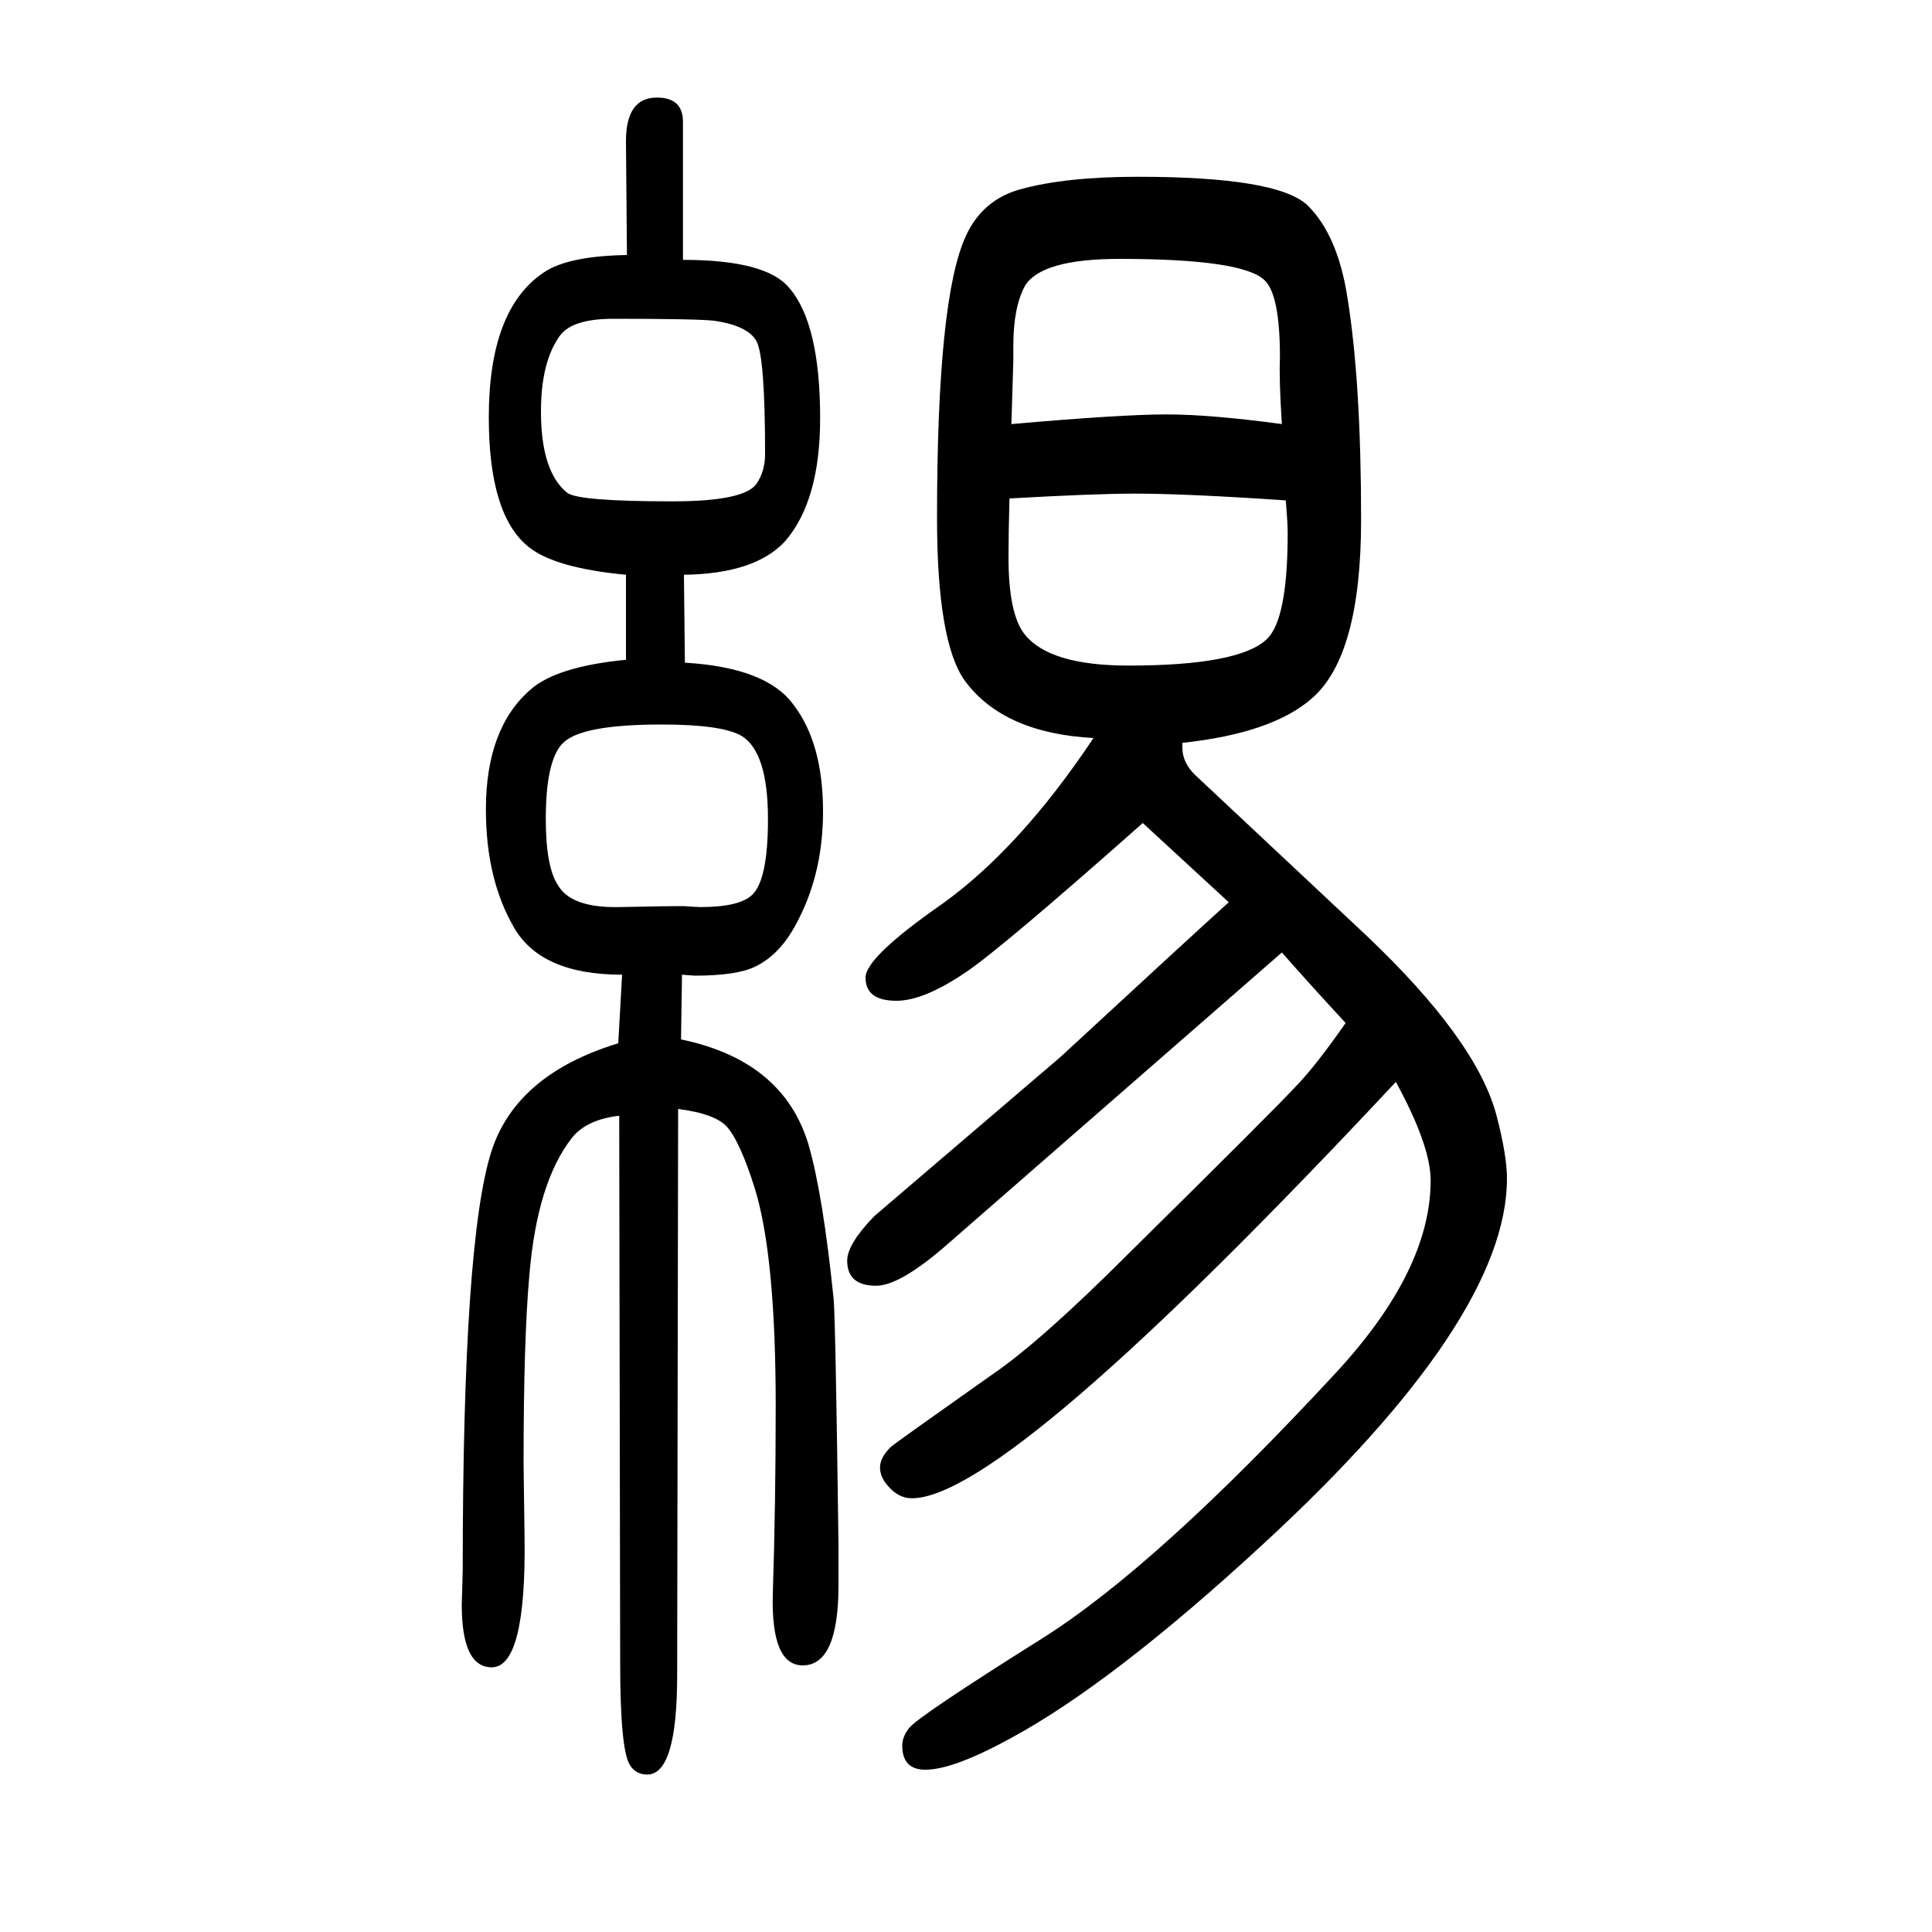
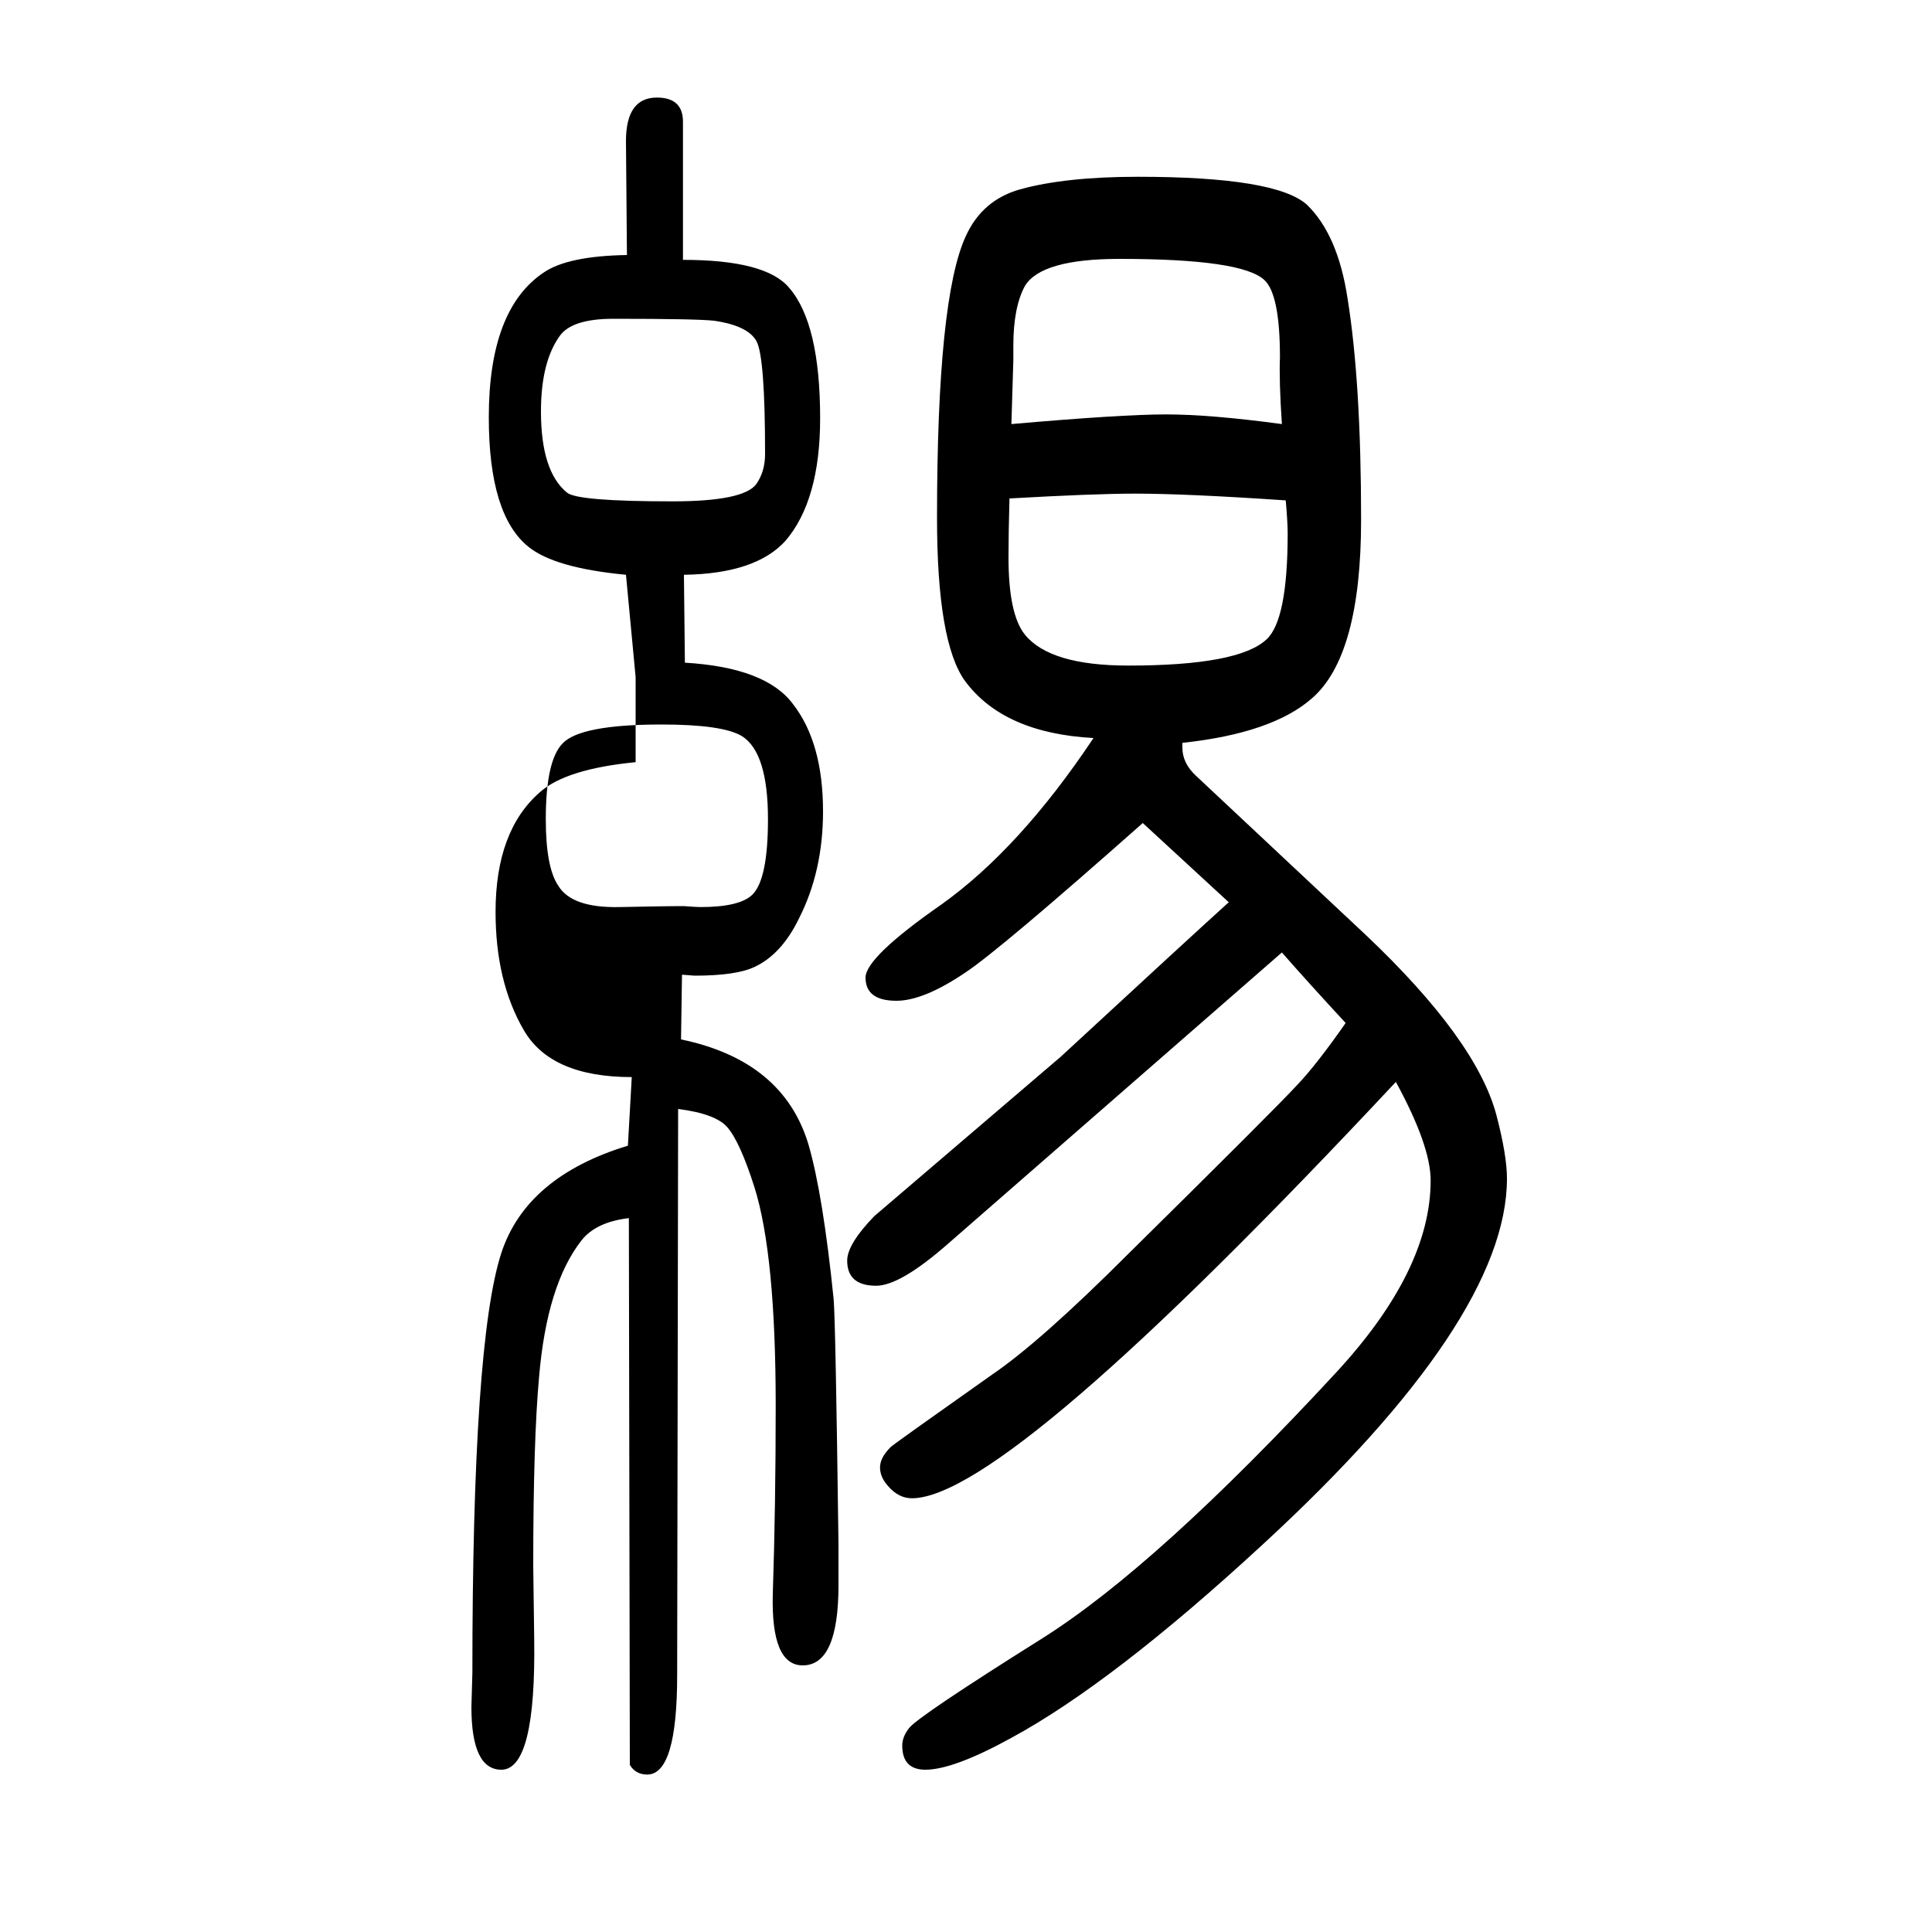
<svg xmlns="http://www.w3.org/2000/svg" height="100" width="100" version="1.1">
-   <path d="M1132 886q-93 5 -133 59q-29 40 -29 169q0 228 30 292q17 37 56 48q47 13 122 13q143 0 175 -29q32 -31 42 -97q14 -87 14 -229q0 -141 -51 -185q-41 -36 -134 -46v-5q0 -16 14 -29l176 -165q114 -108 135 -186q11 -42 11 -66q0 -146 -253 -379q-155 -143 -260 -200 q-60 -33 -89 -33q-24 0 -24 25q0 9 7 18q9 12 138 93q119 75 304 275q98 106 98 199q0 36 -36 102q-403 -431 -501 -431q-14 0 -25 13q-8 9 -8 19t11 21q3 3 105 75q50 34 141 125q152 150 175 175q20 21 50 64q-37 40 -66 73l-345 -301q-50 -44 -75 -44q-30 0 -30 26 q0 17 28 46q7 6 193 165q132 122 174 160l-89 82q-149 -132 -184 -155q-43 -29 -71 -29q-32 0 -32 24q0 21 79 76q81 58 157 172zM1045 1134q-1 -36 -1 -61q0 -59 17 -80q26 -32 107 -32q114 0 143 27q22 20 22 110q0 11 -2 34q-103 7 -156 7q-42 0 -130 -5zM1047 1211 q114 10 160 10t120 -10q-3 45 -2 69q0 65 -16 80q-23 22 -150 22q-81 0 -98 -28q-12 -22 -12 -62v-15zM648 1055q-74 7 -101 29q-41 33 -41 134q0 112 57 150q25 17 86 18l-1 118q0 45 32 45q27 0 27 -25v-143q86 0 110 -29q32 -37 32 -135q0 -85 -36 -127q-31 -34 -105 -35 l1 -91q84 -5 112 -43q31 -40 31 -111q0 -62 -25 -111q-18 -37 -46 -50q-19 -9 -62 -9q-1 0 -13 1l-1 -67q106 -22 132 -109q15 -52 26 -160q2 -24 5 -254v-42q0 -83 -37 -83q-33 0 -31 74q3 92 3 195q0 156 -22 226q-15 47 -28 62q-12 14 -51 19l-1 -586q0 -103 -31 -103 q-12 0 -18 10q-10 16 -10 106l-1 566q-34 -4 -49 -23q-36 -46 -44 -142q-6 -66 -6 -195q0 -9 1 -75q2 -136 -34 -136q-31 0 -31 65l1 35q0 343 30 435q26 79 131 111l4 71q-84 0 -112 49q-29 50 -29 122q0 84 46 124q27 24 99 31v88zM685 900q-85 0 -103 -20 q-17 -18 -17 -78q0 -50 13 -69q14 -23 63 -22q52 1 61 1h6q13 -1 17 -1q41 0 54 13q16 16 16 78q0 69 -27 86q-20 12 -83 12zM635 1320q-42 0 -55 -17q-20 -27 -20 -79q0 -62 27 -84q11 -9 109 -9q74 0 87 18q9 13 9 31q0 101 -9 117t-44 21q-18 2 -104 2z" style="" transform="scale(0.05 -0.05) translate(0 -1650)" />
+   <path d="M1132 886q-93 5 -133 59q-29 40 -29 169q0 228 30 292q17 37 56 48q47 13 122 13q143 0 175 -29q32 -31 42 -97q14 -87 14 -229q0 -141 -51 -185q-41 -36 -134 -46v-5q0 -16 14 -29l176 -165q114 -108 135 -186q11 -42 11 -66q0 -146 -253 -379q-155 -143 -260 -200 q-60 -33 -89 -33q-24 0 -24 25q0 9 7 18q9 12 138 93q119 75 304 275q98 106 98 199q0 36 -36 102q-403 -431 -501 -431q-14 0 -25 13q-8 9 -8 19t11 21q3 3 105 75q50 34 141 125q152 150 175 175q20 21 50 64q-37 40 -66 73l-345 -301q-50 -44 -75 -44q-30 0 -30 26 q0 17 28 46q7 6 193 165q132 122 174 160l-89 82q-149 -132 -184 -155q-43 -29 -71 -29q-32 0 -32 24q0 21 79 76q81 58 157 172zM1045 1134q-1 -36 -1 -61q0 -59 17 -80q26 -32 107 -32q114 0 143 27q22 20 22 110q0 11 -2 34q-103 7 -156 7q-42 0 -130 -5zM1047 1211 q114 10 160 10t120 -10q-3 45 -2 69q0 65 -16 80q-23 22 -150 22q-81 0 -98 -28q-12 -22 -12 -62v-15zM648 1055q-74 7 -101 29q-41 33 -41 134q0 112 57 150q25 17 86 18l-1 118q0 45 32 45q27 0 27 -25v-143q86 0 110 -29q32 -37 32 -135q0 -85 -36 -127q-31 -34 -105 -35 l1 -91q84 -5 112 -43q31 -40 31 -111q0 -62 -25 -111q-18 -37 -46 -50q-19 -9 -62 -9q-1 0 -13 1l-1 -67q106 -22 132 -109q15 -52 26 -160q2 -24 5 -254v-42q0 -83 -37 -83q-33 0 -31 74q3 92 3 195q0 156 -22 226q-15 47 -28 62q-12 14 -51 19l-1 -586q0 -103 -31 -103 q-12 0 -18 10l-1 566q-34 -4 -49 -23q-36 -46 -44 -142q-6 -66 -6 -195q0 -9 1 -75q2 -136 -34 -136q-31 0 -31 65l1 35q0 343 30 435q26 79 131 111l4 71q-84 0 -112 49q-29 50 -29 122q0 84 46 124q27 24 99 31v88zM685 900q-85 0 -103 -20 q-17 -18 -17 -78q0 -50 13 -69q14 -23 63 -22q52 1 61 1h6q13 -1 17 -1q41 0 54 13q16 16 16 78q0 69 -27 86q-20 12 -83 12zM635 1320q-42 0 -55 -17q-20 -27 -20 -79q0 -62 27 -84q11 -9 109 -9q74 0 87 18q9 13 9 31q0 101 -9 117t-44 21q-18 2 -104 2z" style="" transform="scale(0.05 -0.05) translate(0 -1650)" />
</svg>